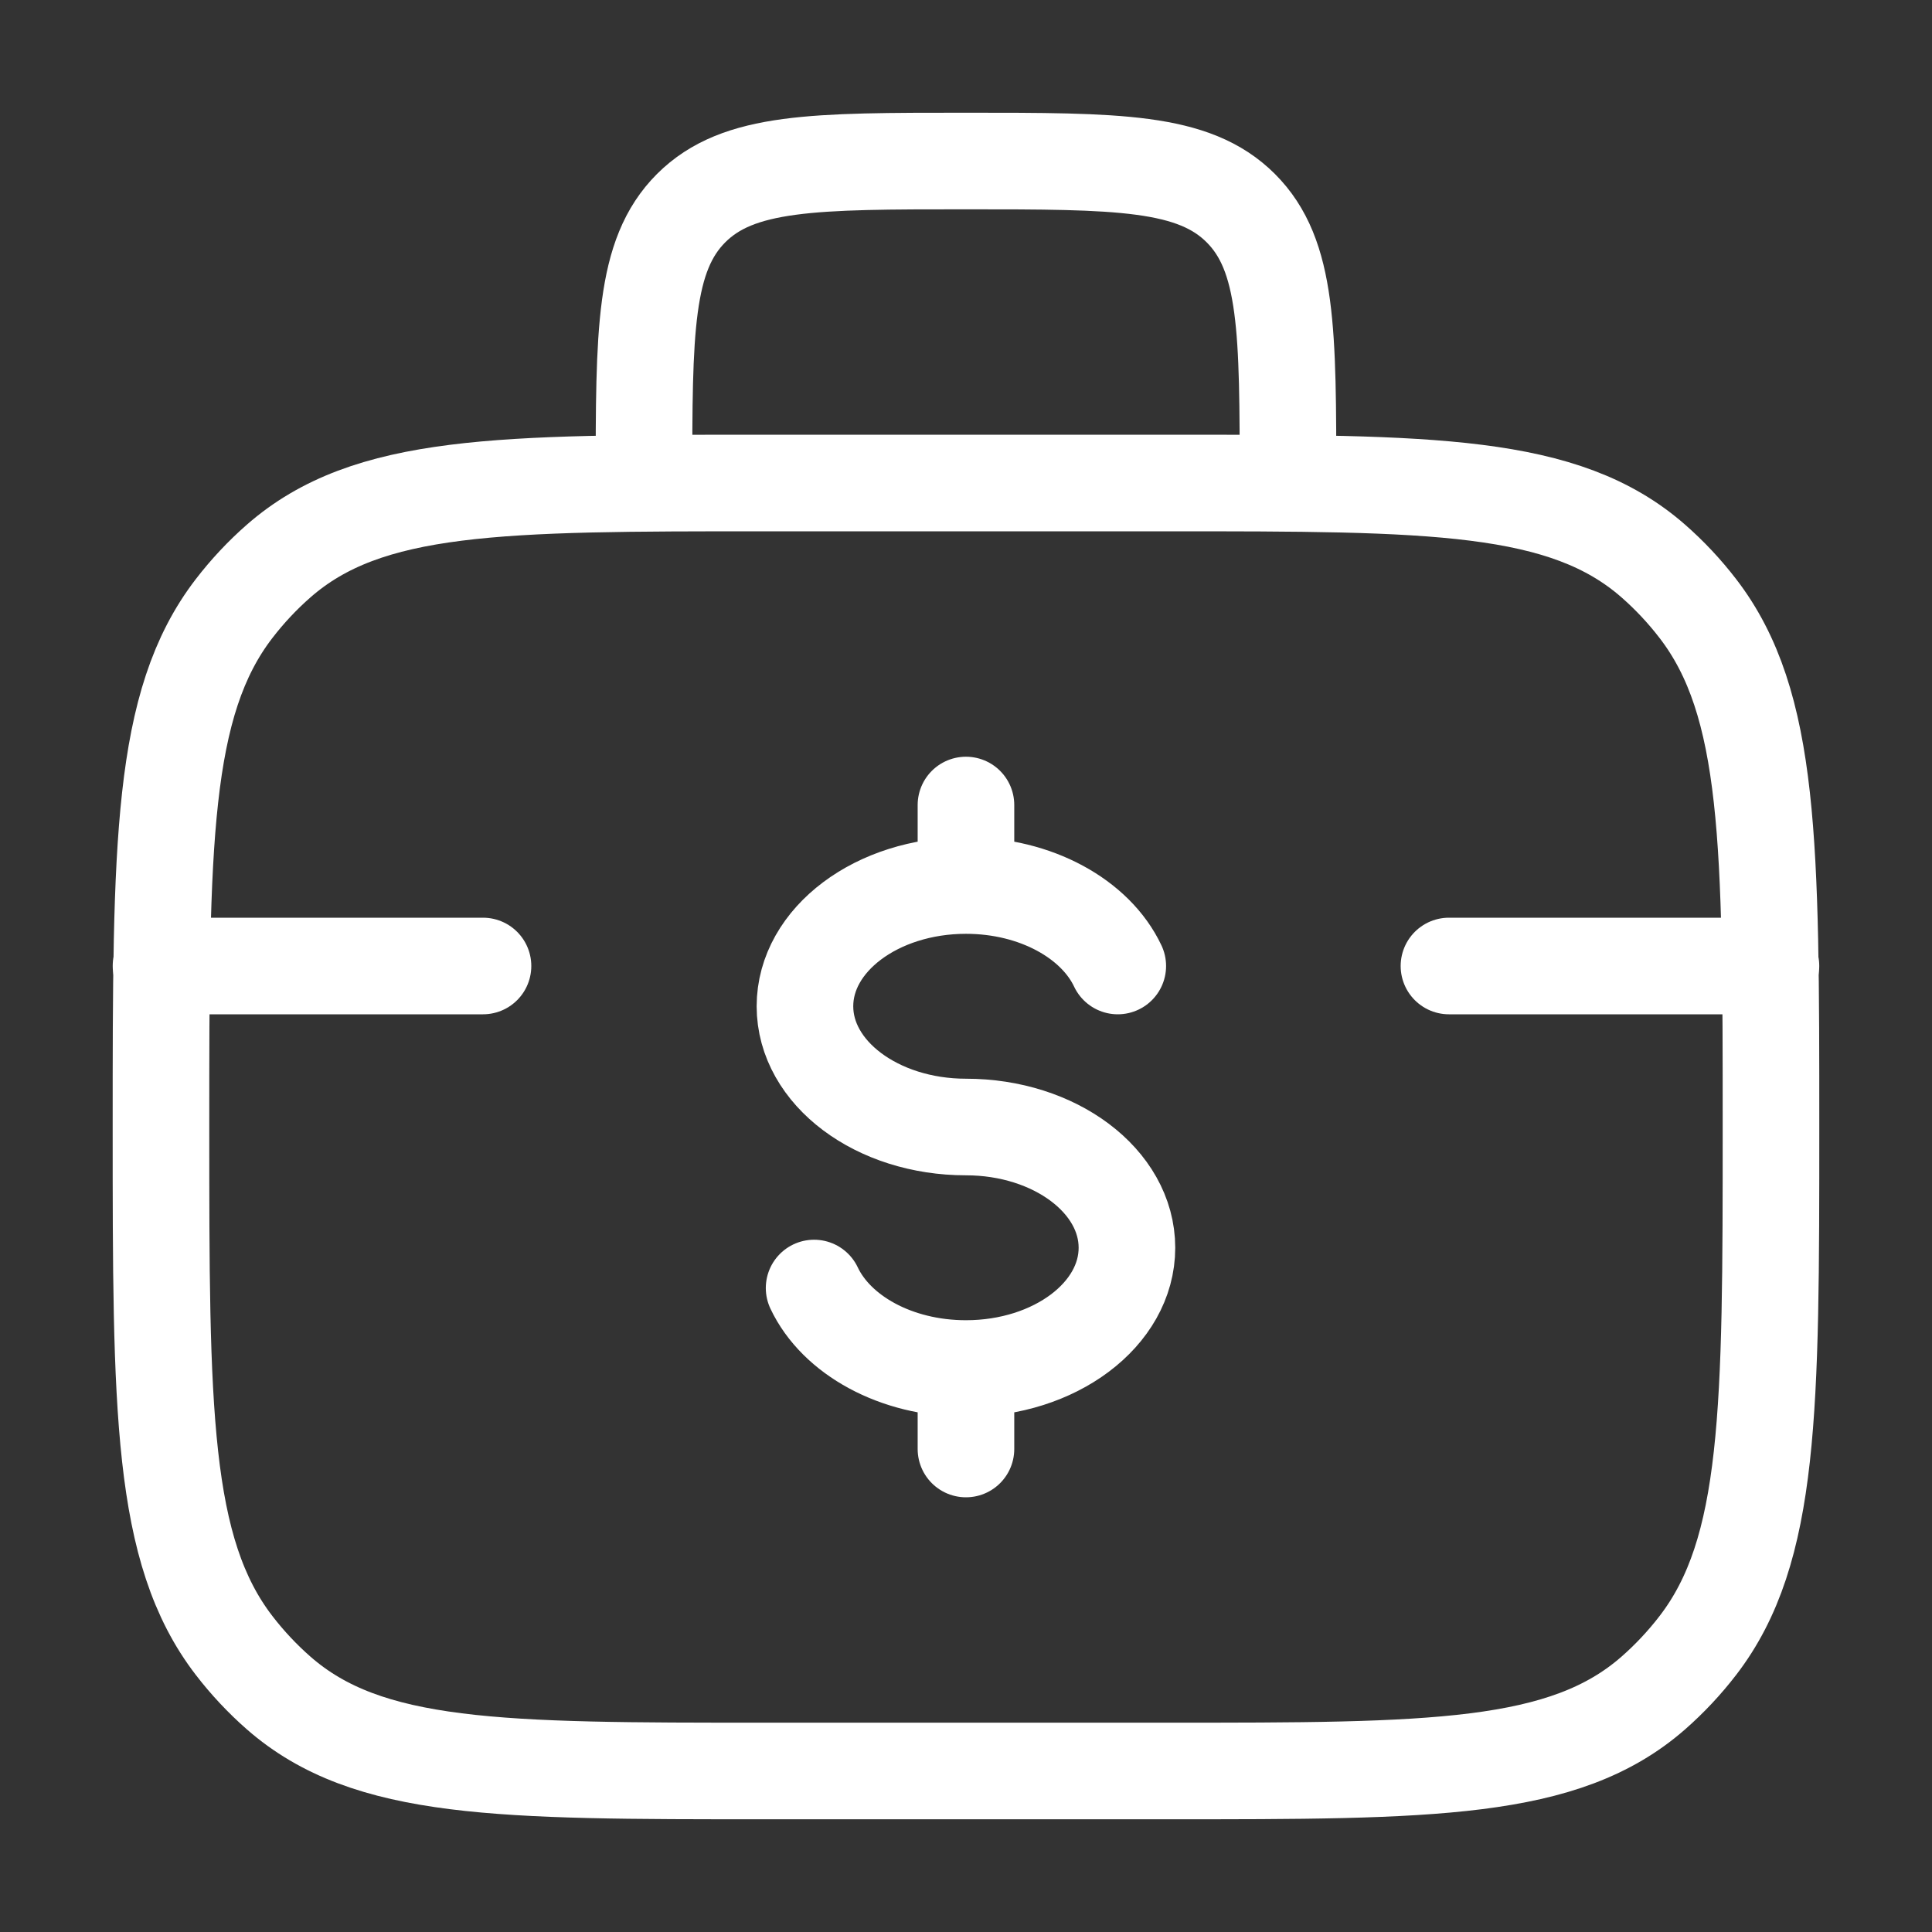
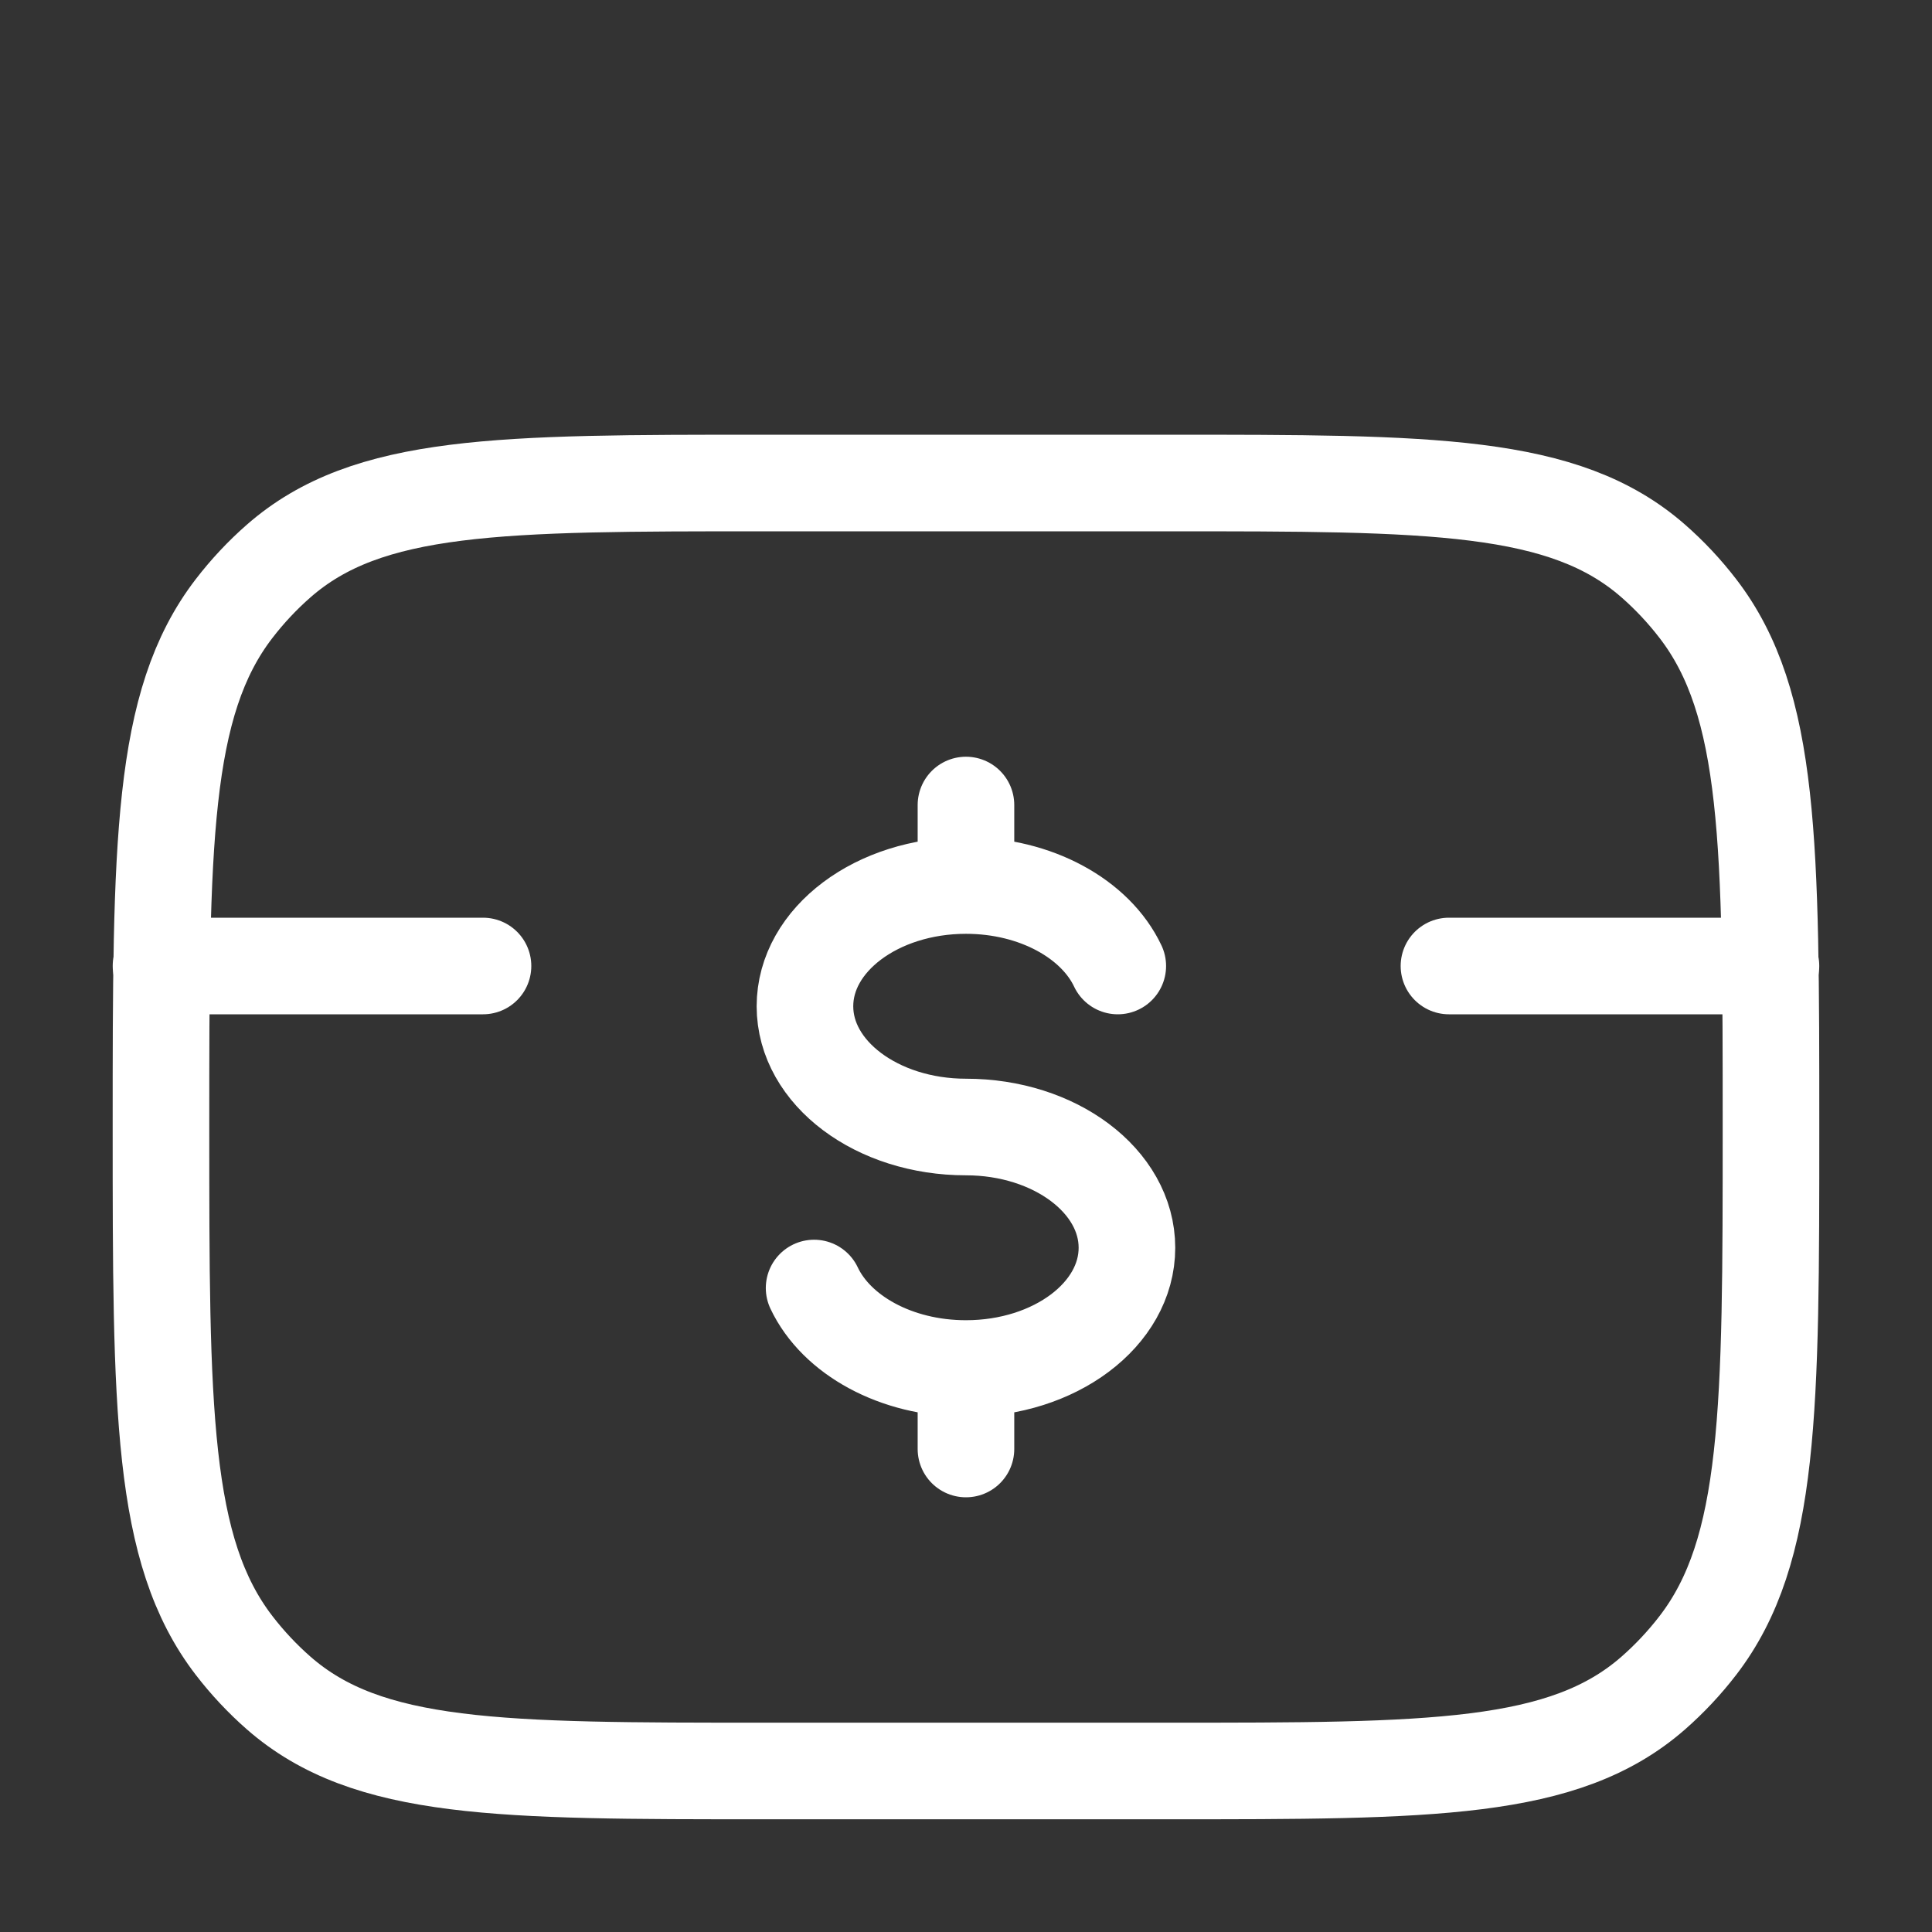
<svg xmlns="http://www.w3.org/2000/svg" width="50" height="50" viewBox="0 0 50 50" fill="none">
  <rect x="0" y="0" width="50" height="50" fill="#333333" stroke="none" />
  <path d="M4.166 29.167C4.166 21.861 4.166 18.208 6.058 15.75C6.404 15.3 6.791 14.887 7.213 14.518C9.518 12.5 12.942 12.5 19.791 12.5H30.208C37.057 12.5 40.481 12.5 42.786 14.518C43.208 14.887 43.595 15.3 43.941 15.75C45.833 18.208 45.833 21.861 45.833 29.167C45.833 36.472 45.833 40.125 43.941 42.584C43.595 43.034 43.208 43.446 42.786 43.816C40.481 45.833 37.057 45.833 30.208 45.833H19.791C12.942 45.833 9.518 45.833 7.213 43.816C6.791 43.446 6.404 43.034 6.058 42.584C4.166 40.125 4.166 36.472 4.166 29.167Z" stroke="white" stroke-width="2.5" />
-   <path d="M33.333 12.5C33.333 8.572 33.333 6.608 32.112 5.387C30.892 4.167 28.928 4.167 24.999 4.167C21.071 4.167 19.107 4.167 17.886 5.387C16.666 6.608 16.666 8.572 16.666 12.5" stroke="white" stroke-width="2.5" stroke-linecap="round" stroke-linejoin="round" />
  <path d="M24.999 22.917C22.698 22.917 20.832 24.316 20.832 26.042C20.832 27.768 22.698 29.167 24.999 29.167C27.3 29.167 29.165 30.566 29.165 32.292C29.165 34.018 27.3 35.417 24.999 35.417M24.999 22.917C26.813 22.917 28.356 23.786 28.928 25M24.999 22.917V20.834M24.999 35.417C23.184 35.417 21.641 34.547 21.069 33.334M24.999 35.417V37.5" stroke="white" stroke-width="2.5" stroke-linecap="round" />
  <path d="M12.5 25H4.167" stroke="white" stroke-width="2.5" stroke-linecap="round" />
  <path d="M45.832 25L37.499 25" stroke="white" stroke-width="2.5" stroke-linecap="round" />
</svg>